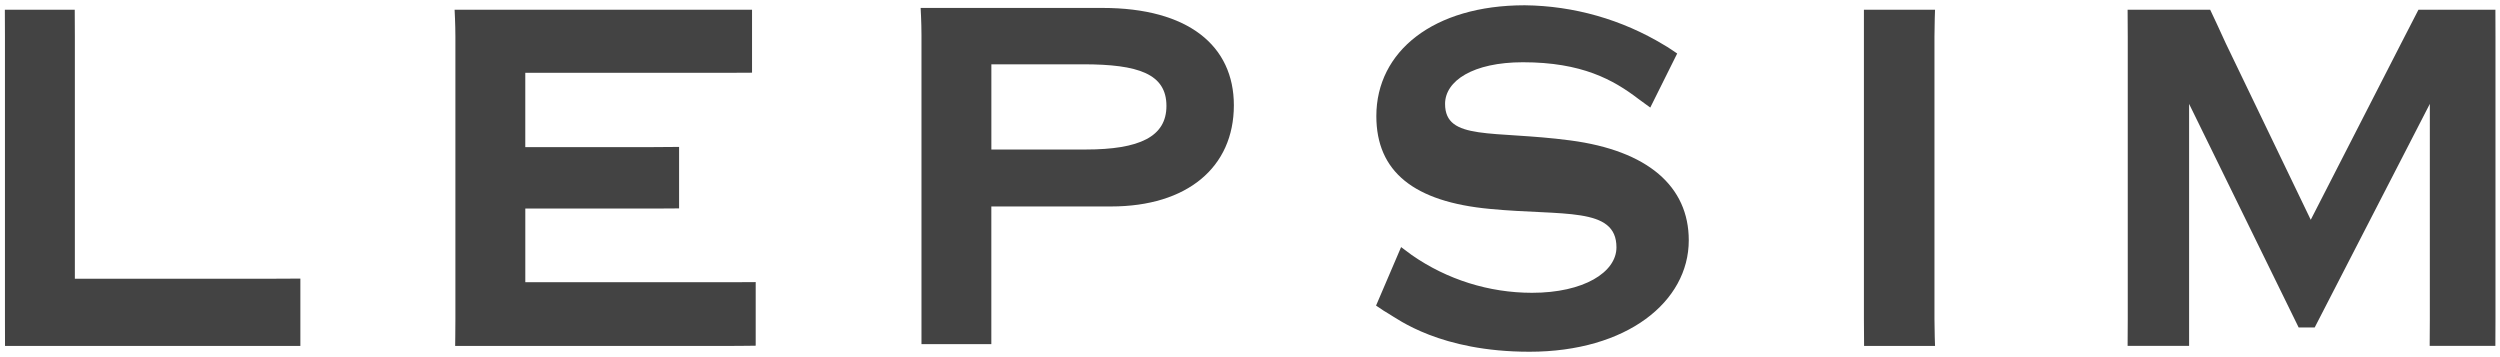
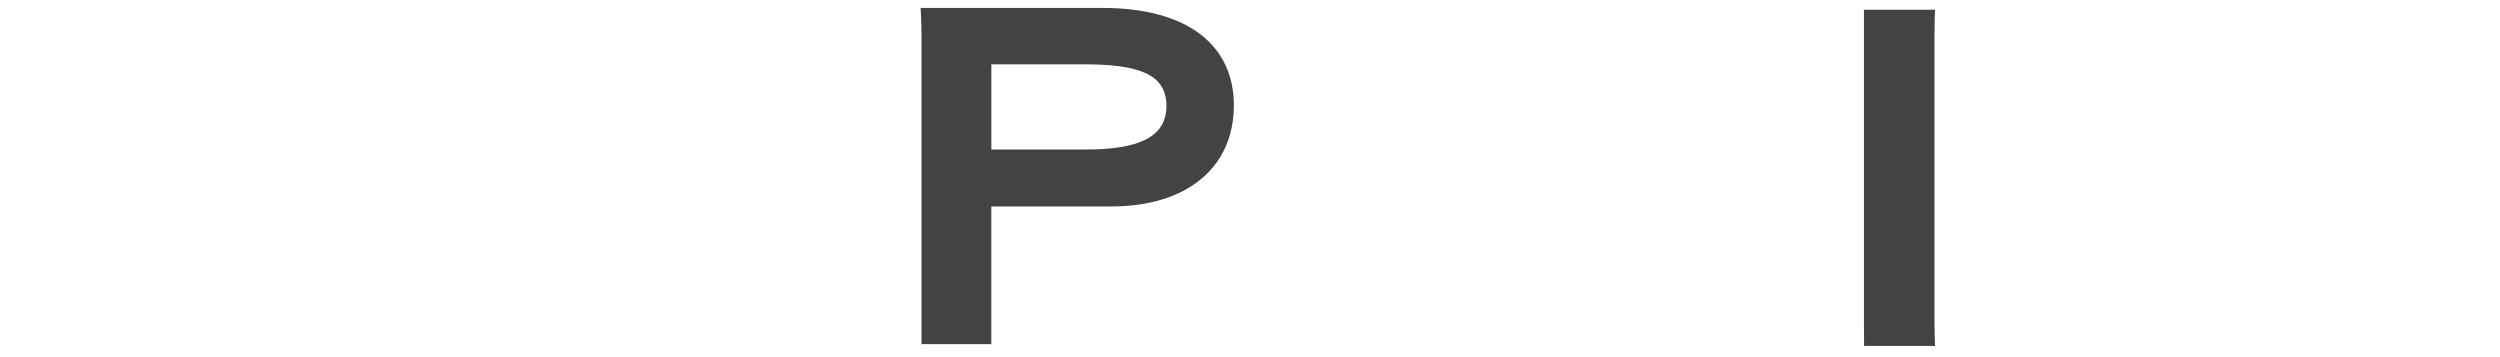
<svg xmlns="http://www.w3.org/2000/svg" width="315" height="45" fill="none">
-   <path d="M37.847 35.102V43.585C37.847 43.585 36.085 43.585 34.63 43.585H0.632C0.632 43.585 0.624 41.734 0.624 40.201V4.617C0.624 3.085 0.611 1.23 0.611 1.23H9.417C9.417 1.23 9.432 3.085 9.432 4.617V35.117H34.63C36.085 35.117 37.847 35.102 37.847 35.102Z" fill="#434343" />
-   <path d="M95.218 35.544V43.557C95.218 43.557 93.456 43.587 91.999 43.587H57.349C57.349 43.587 57.38 41.732 57.38 40.198V4.615C57.38 3.082 57.28 1.227 57.28 1.227H91.54C92.996 1.227 94.757 1.227 94.757 1.227V9.159C94.757 9.159 92.995 9.175 91.54 9.175H66.186V18.535H82.348C83.803 18.535 85.565 18.512 85.565 18.512V26.259C85.565 26.259 83.804 26.279 82.348 26.279H66.189V35.561H92.001C93.456 35.561 95.218 35.544 95.218 35.544Z" fill="#434343" />
  <path d="M136.477 8.102C143.448 8.102 146.971 9.312 146.971 13.346C146.971 17.218 143.6 18.839 136.784 18.839H124.912V8.102H136.477ZM116.1 43.36H124.908C124.908 43.36 124.908 41.505 124.908 39.973V26.014H139.997C149.575 26.014 155.467 21.091 155.467 13.265C155.467 5.762 149.724 1 138.924 1H116C116 1 116.106 2.856 116.106 4.389V39.971C116.106 41.504 116.106 43.359 116.106 43.359" fill="#434343" />
-   <path d="M176.539 31.133C176.539 31.133 177.572 31.904 177.883 32.134C182.328 35.228 187.613 36.889 193.029 36.893C199.538 36.893 203.673 34.313 203.673 31.165C203.673 26 196.934 27.211 187.743 26.324C178.165 25.436 173.419 21.643 173.419 14.624C173.419 6.473 180.62 0.665 192.109 0.665C198.305 0.73 204.37 2.459 209.669 5.669C210.048 5.862 211.326 6.742 211.326 6.742L207.934 13.553C207.934 13.553 206.581 12.567 206.459 12.478C203.268 10.037 199.31 7.844 191.881 7.844C185.6 7.848 182.079 10.186 182.079 13.091C182.079 17.77 188.053 16.399 197.855 17.691C207.657 18.983 212.785 23.5 212.785 30.278C212.785 38.025 204.973 44.319 192.718 44.319C181.459 44.319 176.127 40.195 174.97 39.53C174.331 39.164 174.407 39.184 173.383 38.505L176.539 31.133Z" fill="#434343" />
  <path d="M243.809 43.587H234.875C234.875 43.587 234.853 41.732 234.853 40.199V4.615C234.853 3.083 234.853 1.227 234.853 1.227H243.815C243.815 1.227 243.742 3.083 243.742 4.615V40.198C243.742 41.73 243.815 43.585 243.815 43.585" fill="#434343" />
-   <path d="M314.424 1.23H304.723C304.723 1.23 302.867 4.86 302.563 5.425L291.154 27.694L280.43 5.425C280.199 4.861 278.484 1.23 278.484 1.23H268.079C268.079 1.23 268.097 3.085 268.097 4.619V40.203C268.097 41.734 268.079 43.583 268.079 43.583H275.826C275.826 43.583 275.826 41.728 275.826 40.203V13.09L289.63 41.261H291.651L306.159 13.09V40.203C306.159 41.734 306.139 43.583 306.139 43.583H314.417C314.417 43.583 314.43 41.728 314.43 40.203V4.619C314.43 3.085 314.421 1.23 314.421 1.23" fill="#434343" />
</svg>